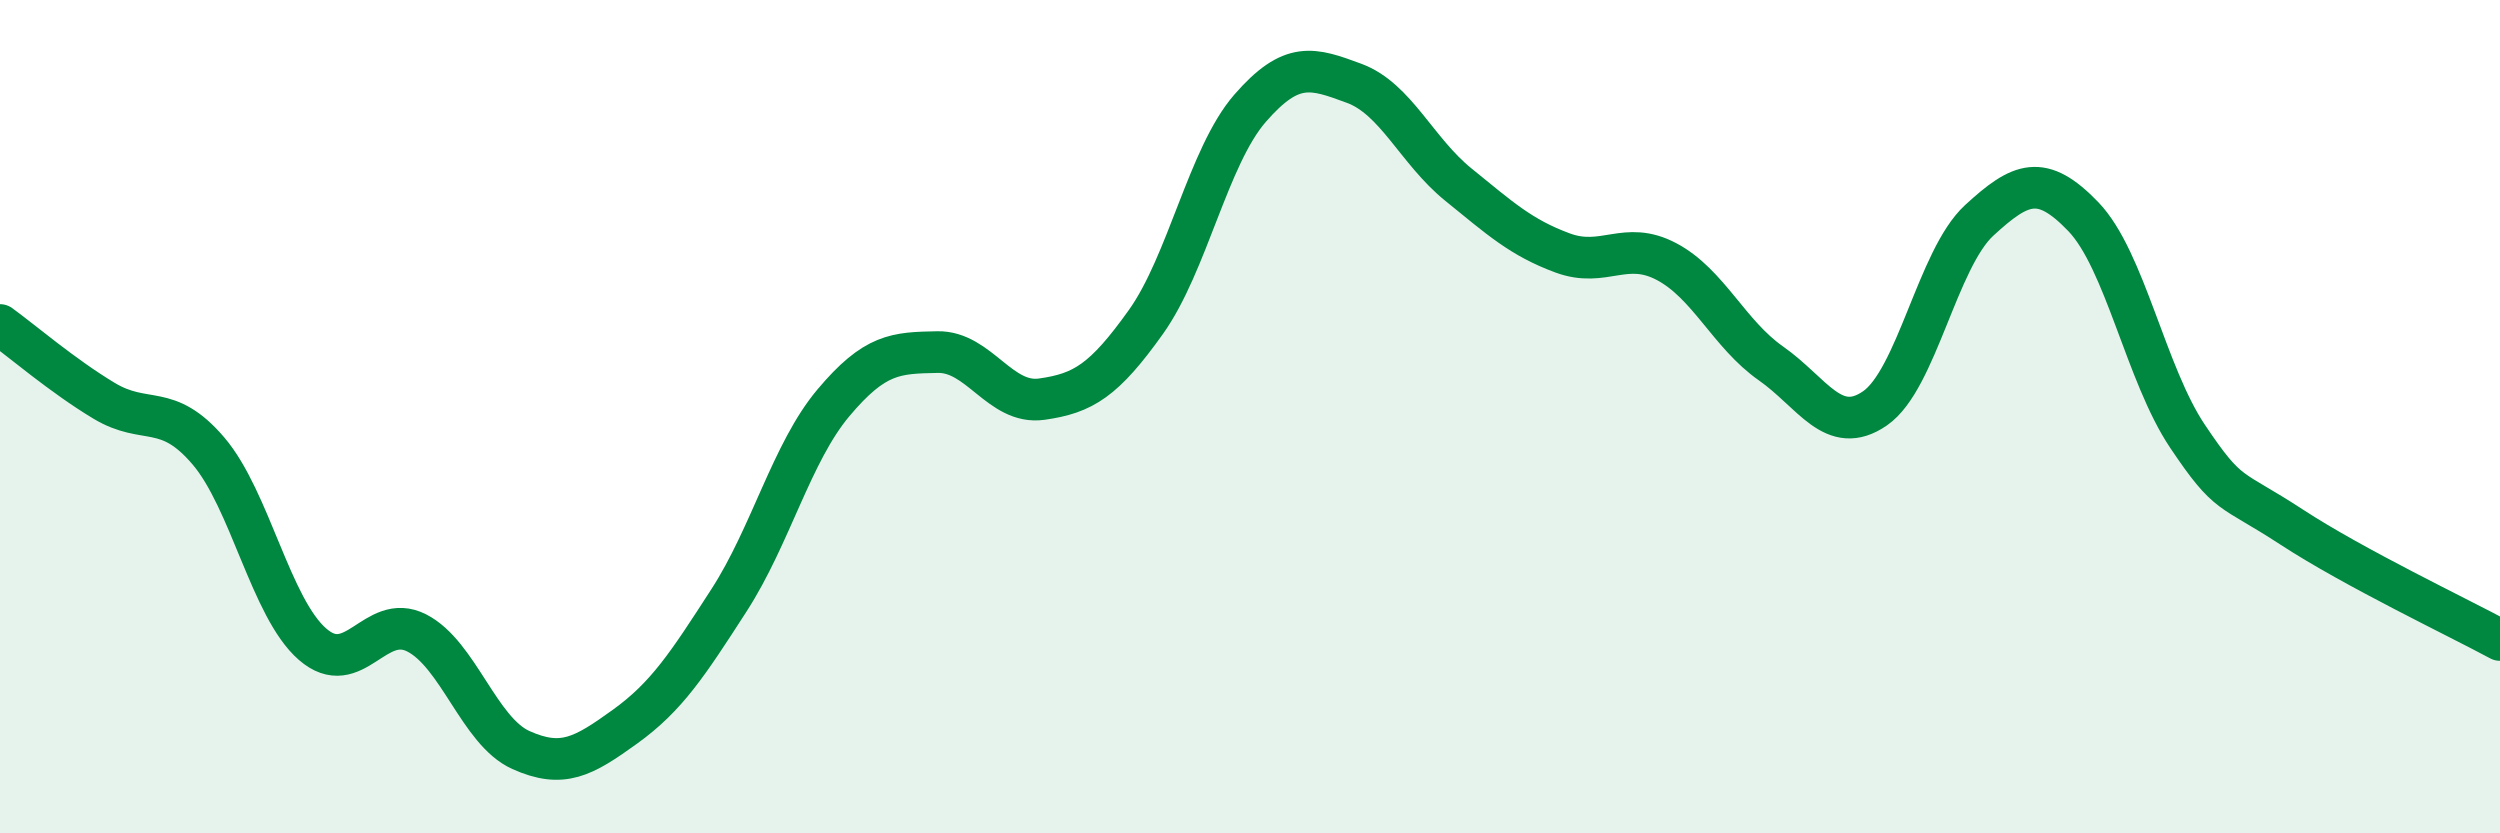
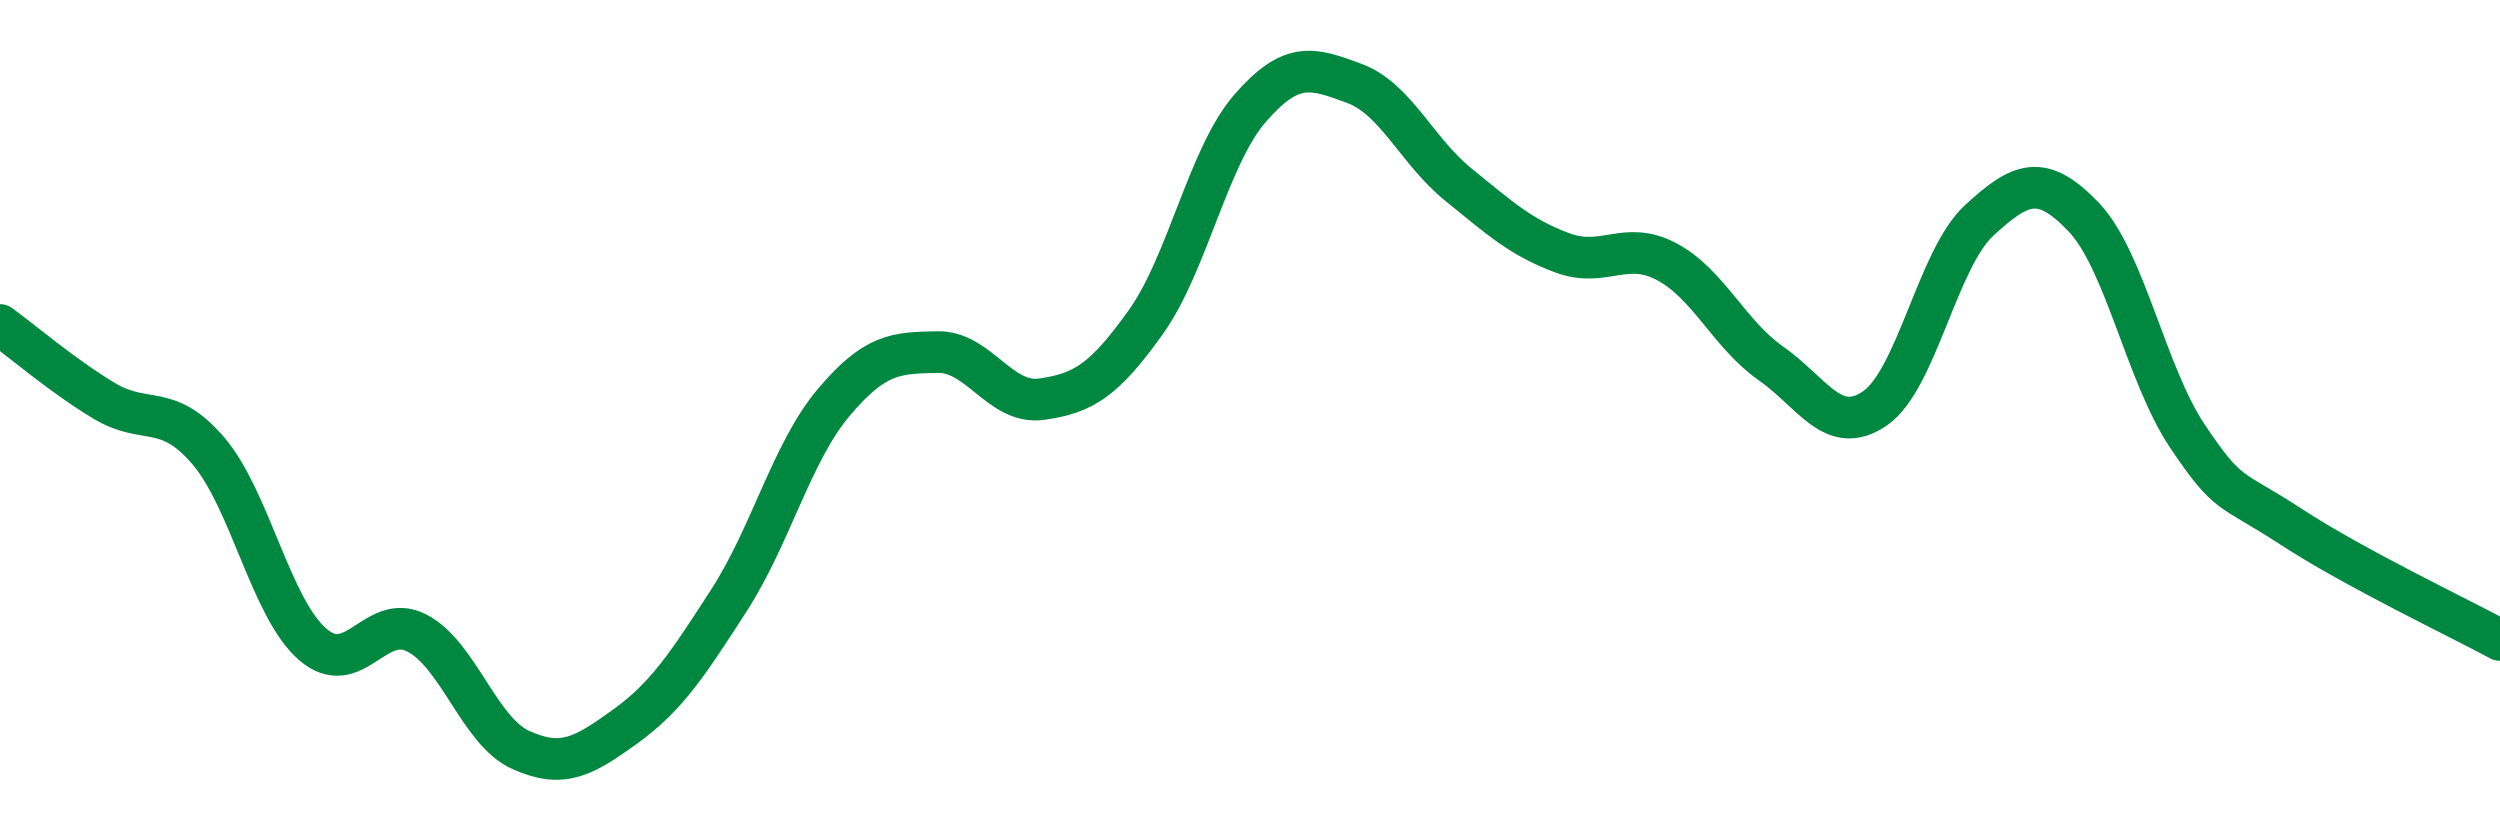
<svg xmlns="http://www.w3.org/2000/svg" width="60" height="20" viewBox="0 0 60 20">
-   <path d="M 0,7.8 C 0.5,8.16 1.5,9.02 2.5,9.62 C 3.5,10.22 4,9.65 5,10.82 C 6,11.99 6.5,14.59 7.5,15.46 C 8.5,16.33 9,14.68 10,15.19 C 11,15.7 11.5,17.55 12.5,18 C 13.5,18.45 14,18.16 15,17.44 C 16,16.72 16.5,15.95 17.5,14.4 C 18.5,12.85 19,10.86 20,9.67 C 21,8.48 21.5,8.47 22.5,8.45 C 23.5,8.43 24,9.72 25,9.58 C 26,9.44 26.5,9.13 27.5,7.73 C 28.5,6.33 29,3.75 30,2.6 C 31,1.45 31.5,1.63 32.5,2 C 33.5,2.37 34,3.62 35,4.43 C 36,5.24 36.5,5.7 37.5,6.07 C 38.5,6.44 39,5.75 40,6.28 C 41,6.81 41.5,8.02 42.5,8.72 C 43.5,9.42 44,10.49 45,9.8 C 46,9.11 46.5,6.21 47.5,5.29 C 48.5,4.37 49,4.16 50,5.2 C 51,6.24 51.5,8.98 52.5,10.47 C 53.5,11.96 53.5,11.67 55,12.65 C 56.5,13.63 59,14.82 60,15.36L60 20L0 20Z" fill="#008740" opacity="0.1" stroke-linecap="round" stroke-linejoin="round" />
  <path d="M 0,7.8 C 0.5,8.16 1.5,9.02 2.5,9.62 C 3.5,10.22 4,9.65 5,10.82 C 6,11.99 6.5,14.59 7.5,15.46 C 8.5,16.33 9,14.68 10,15.19 C 11,15.7 11.5,17.55 12.5,18 C 13.5,18.45 14,18.16 15,17.44 C 16,16.72 16.5,15.95 17.5,14.4 C 18.5,12.85 19,10.86 20,9.67 C 21,8.48 21.5,8.47 22.5,8.45 C 23.5,8.43 24,9.72 25,9.58 C 26,9.44 26.5,9.13 27.5,7.73 C 28.5,6.33 29,3.75 30,2.6 C 31,1.45 31.5,1.63 32.5,2 C 33.5,2.37 34,3.62 35,4.43 C 36,5.24 36.5,5.7 37.5,6.07 C 38.5,6.44 39,5.75 40,6.28 C 41,6.81 41.5,8.02 42.5,8.72 C 43.5,9.42 44,10.49 45,9.8 C 46,9.11 46.5,6.21 47.5,5.29 C 48.5,4.37 49,4.16 50,5.2 C 51,6.24 51.5,8.98 52.5,10.47 C 53.5,11.96 53.5,11.67 55,12.65 C 56.5,13.63 59,14.82 60,15.36" stroke="#008740" stroke-width="1" fill="none" stroke-linecap="round" stroke-linejoin="round" />
</svg>